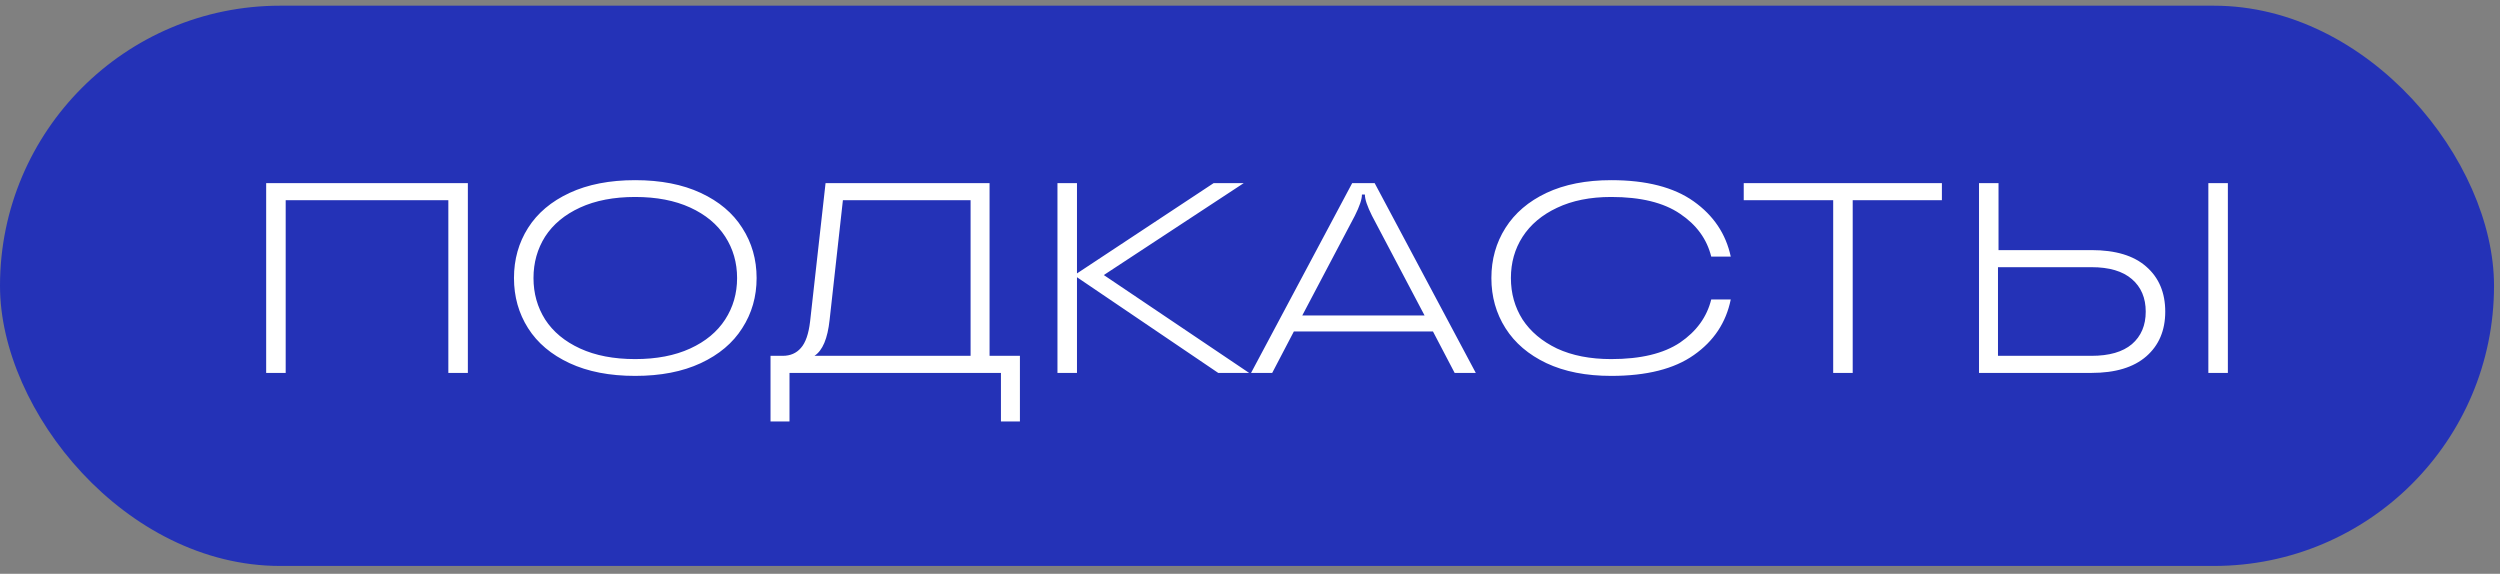
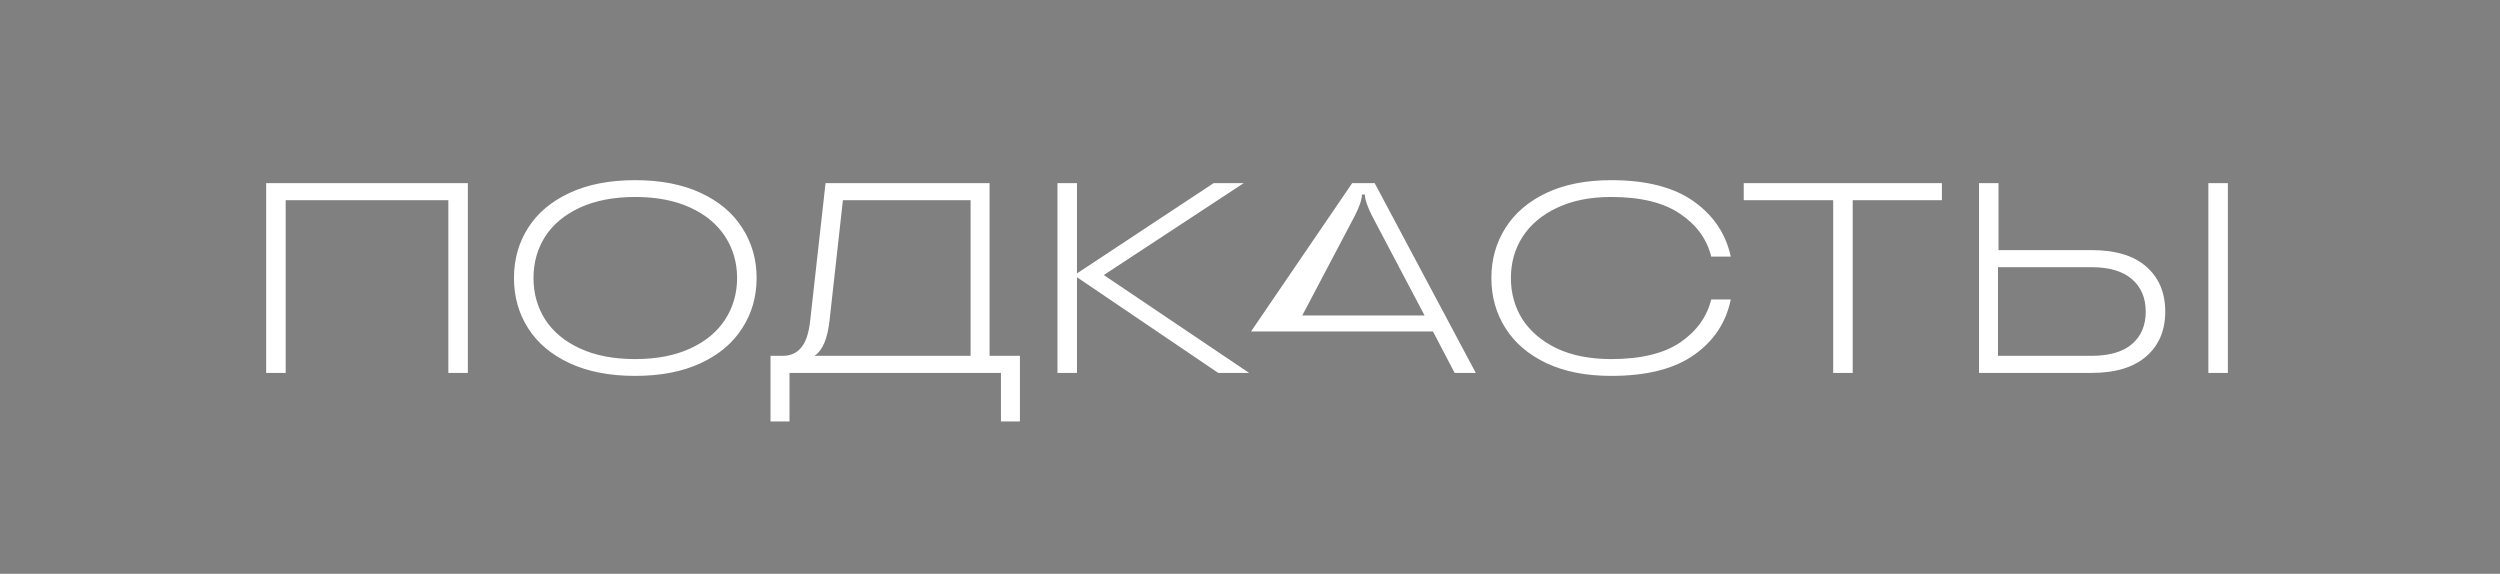
<svg xmlns="http://www.w3.org/2000/svg" width="244" height="56" viewBox="0 0 244 56" fill="none">
  <rect x="0" y="0" width="244" height="56" fill="#808080" stroke="none" />
-   <rect y="0.556" width="243.417" height="54.681" rx="27.34" fill="#2432B7" />
-   <path d="M27.883 36.396H25.978V17.875H45.663V36.396H43.758V19.542H27.883V36.396ZM61.991 36.687C59.504 36.687 57.37 36.273 55.588 35.444C53.807 34.614 52.458 33.477 51.54 32.03C50.623 30.584 50.164 28.952 50.164 27.136C50.164 25.319 50.623 23.687 51.54 22.241C52.458 20.794 53.807 19.657 55.588 18.828C57.37 17.999 59.504 17.584 61.991 17.584C64.478 17.584 66.613 17.999 68.394 18.828C70.176 19.657 71.525 20.794 72.442 22.241C73.377 23.687 73.845 25.319 73.845 27.136C73.845 28.952 73.377 30.584 72.442 32.03C71.525 33.477 70.176 34.614 68.394 35.444C66.613 36.273 64.478 36.687 61.991 36.687ZM61.991 35.047C64.073 35.047 65.863 34.703 67.362 34.015C68.862 33.327 69.999 32.383 70.775 31.184C71.552 29.984 71.94 28.635 71.94 27.136C71.94 25.636 71.552 24.287 70.775 23.087C69.999 21.888 68.862 20.944 67.362 20.256C65.863 19.569 64.073 19.224 61.991 19.224C59.91 19.224 58.12 19.569 56.62 20.256C55.121 20.944 53.983 21.888 53.207 23.087C52.449 24.287 52.069 25.636 52.069 27.136C52.069 28.635 52.449 29.984 53.207 31.184C53.983 32.383 55.121 33.327 56.62 34.015C58.12 34.703 59.91 35.047 61.991 35.047ZM96.581 34.729H99.544V41.132H97.692V36.396H77.055V41.132H75.203V34.729H76.393C77.134 34.729 77.725 34.473 78.166 33.962C78.625 33.45 78.924 32.586 79.066 31.369L80.574 17.875H96.581V34.729ZM94.729 34.729V19.542H82.267L80.971 31.21C80.777 33.045 80.283 34.218 79.489 34.729H94.729ZM107.732 26.845L121.914 36.396H118.898L105.113 27.056V36.396H103.208V17.875H105.113V26.686L118.448 17.875H121.385L107.732 26.845ZM144.037 36.396H141.973L139.856 32.348H126.283L124.167 36.396H122.103L131.972 17.875H134.168L144.037 36.396ZM127.103 30.787H139.036L133.903 21.05C133.445 20.133 133.215 19.454 133.215 19.013V18.986H132.924V19.013C132.924 19.454 132.695 20.133 132.236 21.05L127.103 30.787ZM157.254 36.687C154.802 36.687 152.694 36.273 150.93 35.444C149.184 34.614 147.852 33.477 146.935 32.03C146.018 30.584 145.559 28.952 145.559 27.136C145.559 25.319 146.018 23.687 146.935 22.241C147.852 20.794 149.184 19.657 150.93 18.828C152.694 17.999 154.802 17.584 157.254 17.584C160.676 17.584 163.357 18.272 165.297 19.648C167.237 21.024 168.446 22.823 168.922 25.045H167.017C166.593 23.334 165.579 21.941 163.974 20.865C162.369 19.771 160.129 19.224 157.254 19.224C155.208 19.224 153.444 19.577 151.962 20.283C150.498 20.971 149.378 21.915 148.602 23.114C147.843 24.296 147.464 25.636 147.464 27.136C147.464 28.635 147.843 29.984 148.602 31.184C149.378 32.365 150.498 33.309 151.962 34.015C153.444 34.703 155.208 35.047 157.254 35.047C160.129 35.047 162.369 34.509 163.974 33.433C165.579 32.339 166.593 30.937 167.017 29.226H168.922C168.463 31.484 167.264 33.292 165.323 34.65C163.401 36.008 160.711 36.687 157.254 36.687ZM180.824 36.396H178.919V19.542H170.188V17.875H189.529V19.542H180.824V36.396ZM204.131 24.41C206.477 24.41 208.259 24.948 209.476 26.024C210.71 27.1 211.328 28.564 211.328 30.416C211.328 32.251 210.71 33.706 209.476 34.782C208.241 35.858 206.459 36.396 204.131 36.396H193.151V17.875H195.056V24.41H204.131ZM215.535 36.396V17.875H217.44V36.396H215.535ZM204.131 34.729C205.86 34.729 207.174 34.35 208.073 33.591C208.973 32.815 209.423 31.757 209.423 30.416C209.423 29.076 208.973 28.017 208.073 27.241C207.174 26.465 205.86 26.077 204.131 26.077H195.003V34.729H204.131Z" fill="white" />
+   <path d="M27.883 36.396H25.978V17.875H45.663V36.396H43.758V19.542H27.883V36.396ZM61.991 36.687C59.504 36.687 57.37 36.273 55.588 35.444C53.807 34.614 52.458 33.477 51.54 32.03C50.623 30.584 50.164 28.952 50.164 27.136C50.164 25.319 50.623 23.687 51.54 22.241C52.458 20.794 53.807 19.657 55.588 18.828C57.37 17.999 59.504 17.584 61.991 17.584C64.478 17.584 66.613 17.999 68.394 18.828C70.176 19.657 71.525 20.794 72.442 22.241C73.377 23.687 73.845 25.319 73.845 27.136C73.845 28.952 73.377 30.584 72.442 32.03C71.525 33.477 70.176 34.614 68.394 35.444C66.613 36.273 64.478 36.687 61.991 36.687ZM61.991 35.047C64.073 35.047 65.863 34.703 67.362 34.015C68.862 33.327 69.999 32.383 70.775 31.184C71.552 29.984 71.94 28.635 71.94 27.136C71.94 25.636 71.552 24.287 70.775 23.087C69.999 21.888 68.862 20.944 67.362 20.256C65.863 19.569 64.073 19.224 61.991 19.224C59.91 19.224 58.12 19.569 56.62 20.256C55.121 20.944 53.983 21.888 53.207 23.087C52.449 24.287 52.069 25.636 52.069 27.136C52.069 28.635 52.449 29.984 53.207 31.184C53.983 32.383 55.121 33.327 56.62 34.015C58.12 34.703 59.91 35.047 61.991 35.047ZM96.581 34.729H99.544V41.132H97.692V36.396H77.055V41.132H75.203V34.729H76.393C77.134 34.729 77.725 34.473 78.166 33.962C78.625 33.45 78.924 32.586 79.066 31.369L80.574 17.875H96.581V34.729ZM94.729 34.729V19.542H82.267L80.971 31.21C80.777 33.045 80.283 34.218 79.489 34.729H94.729ZM107.732 26.845L121.914 36.396H118.898L105.113 27.056V36.396H103.208V17.875H105.113V26.686L118.448 17.875H121.385L107.732 26.845ZM144.037 36.396H141.973L139.856 32.348H126.283H122.103L131.972 17.875H134.168L144.037 36.396ZM127.103 30.787H139.036L133.903 21.05C133.445 20.133 133.215 19.454 133.215 19.013V18.986H132.924V19.013C132.924 19.454 132.695 20.133 132.236 21.05L127.103 30.787ZM157.254 36.687C154.802 36.687 152.694 36.273 150.93 35.444C149.184 34.614 147.852 33.477 146.935 32.03C146.018 30.584 145.559 28.952 145.559 27.136C145.559 25.319 146.018 23.687 146.935 22.241C147.852 20.794 149.184 19.657 150.93 18.828C152.694 17.999 154.802 17.584 157.254 17.584C160.676 17.584 163.357 18.272 165.297 19.648C167.237 21.024 168.446 22.823 168.922 25.045H167.017C166.593 23.334 165.579 21.941 163.974 20.865C162.369 19.771 160.129 19.224 157.254 19.224C155.208 19.224 153.444 19.577 151.962 20.283C150.498 20.971 149.378 21.915 148.602 23.114C147.843 24.296 147.464 25.636 147.464 27.136C147.464 28.635 147.843 29.984 148.602 31.184C149.378 32.365 150.498 33.309 151.962 34.015C153.444 34.703 155.208 35.047 157.254 35.047C160.129 35.047 162.369 34.509 163.974 33.433C165.579 32.339 166.593 30.937 167.017 29.226H168.922C168.463 31.484 167.264 33.292 165.323 34.65C163.401 36.008 160.711 36.687 157.254 36.687ZM180.824 36.396H178.919V19.542H170.188V17.875H189.529V19.542H180.824V36.396ZM204.131 24.41C206.477 24.41 208.259 24.948 209.476 26.024C210.71 27.1 211.328 28.564 211.328 30.416C211.328 32.251 210.71 33.706 209.476 34.782C208.241 35.858 206.459 36.396 204.131 36.396H193.151V17.875H195.056V24.41H204.131ZM215.535 36.396V17.875H217.44V36.396H215.535ZM204.131 34.729C205.86 34.729 207.174 34.35 208.073 33.591C208.973 32.815 209.423 31.757 209.423 30.416C209.423 29.076 208.973 28.017 208.073 27.241C207.174 26.465 205.86 26.077 204.131 26.077H195.003V34.729H204.131Z" fill="white" />
</svg>